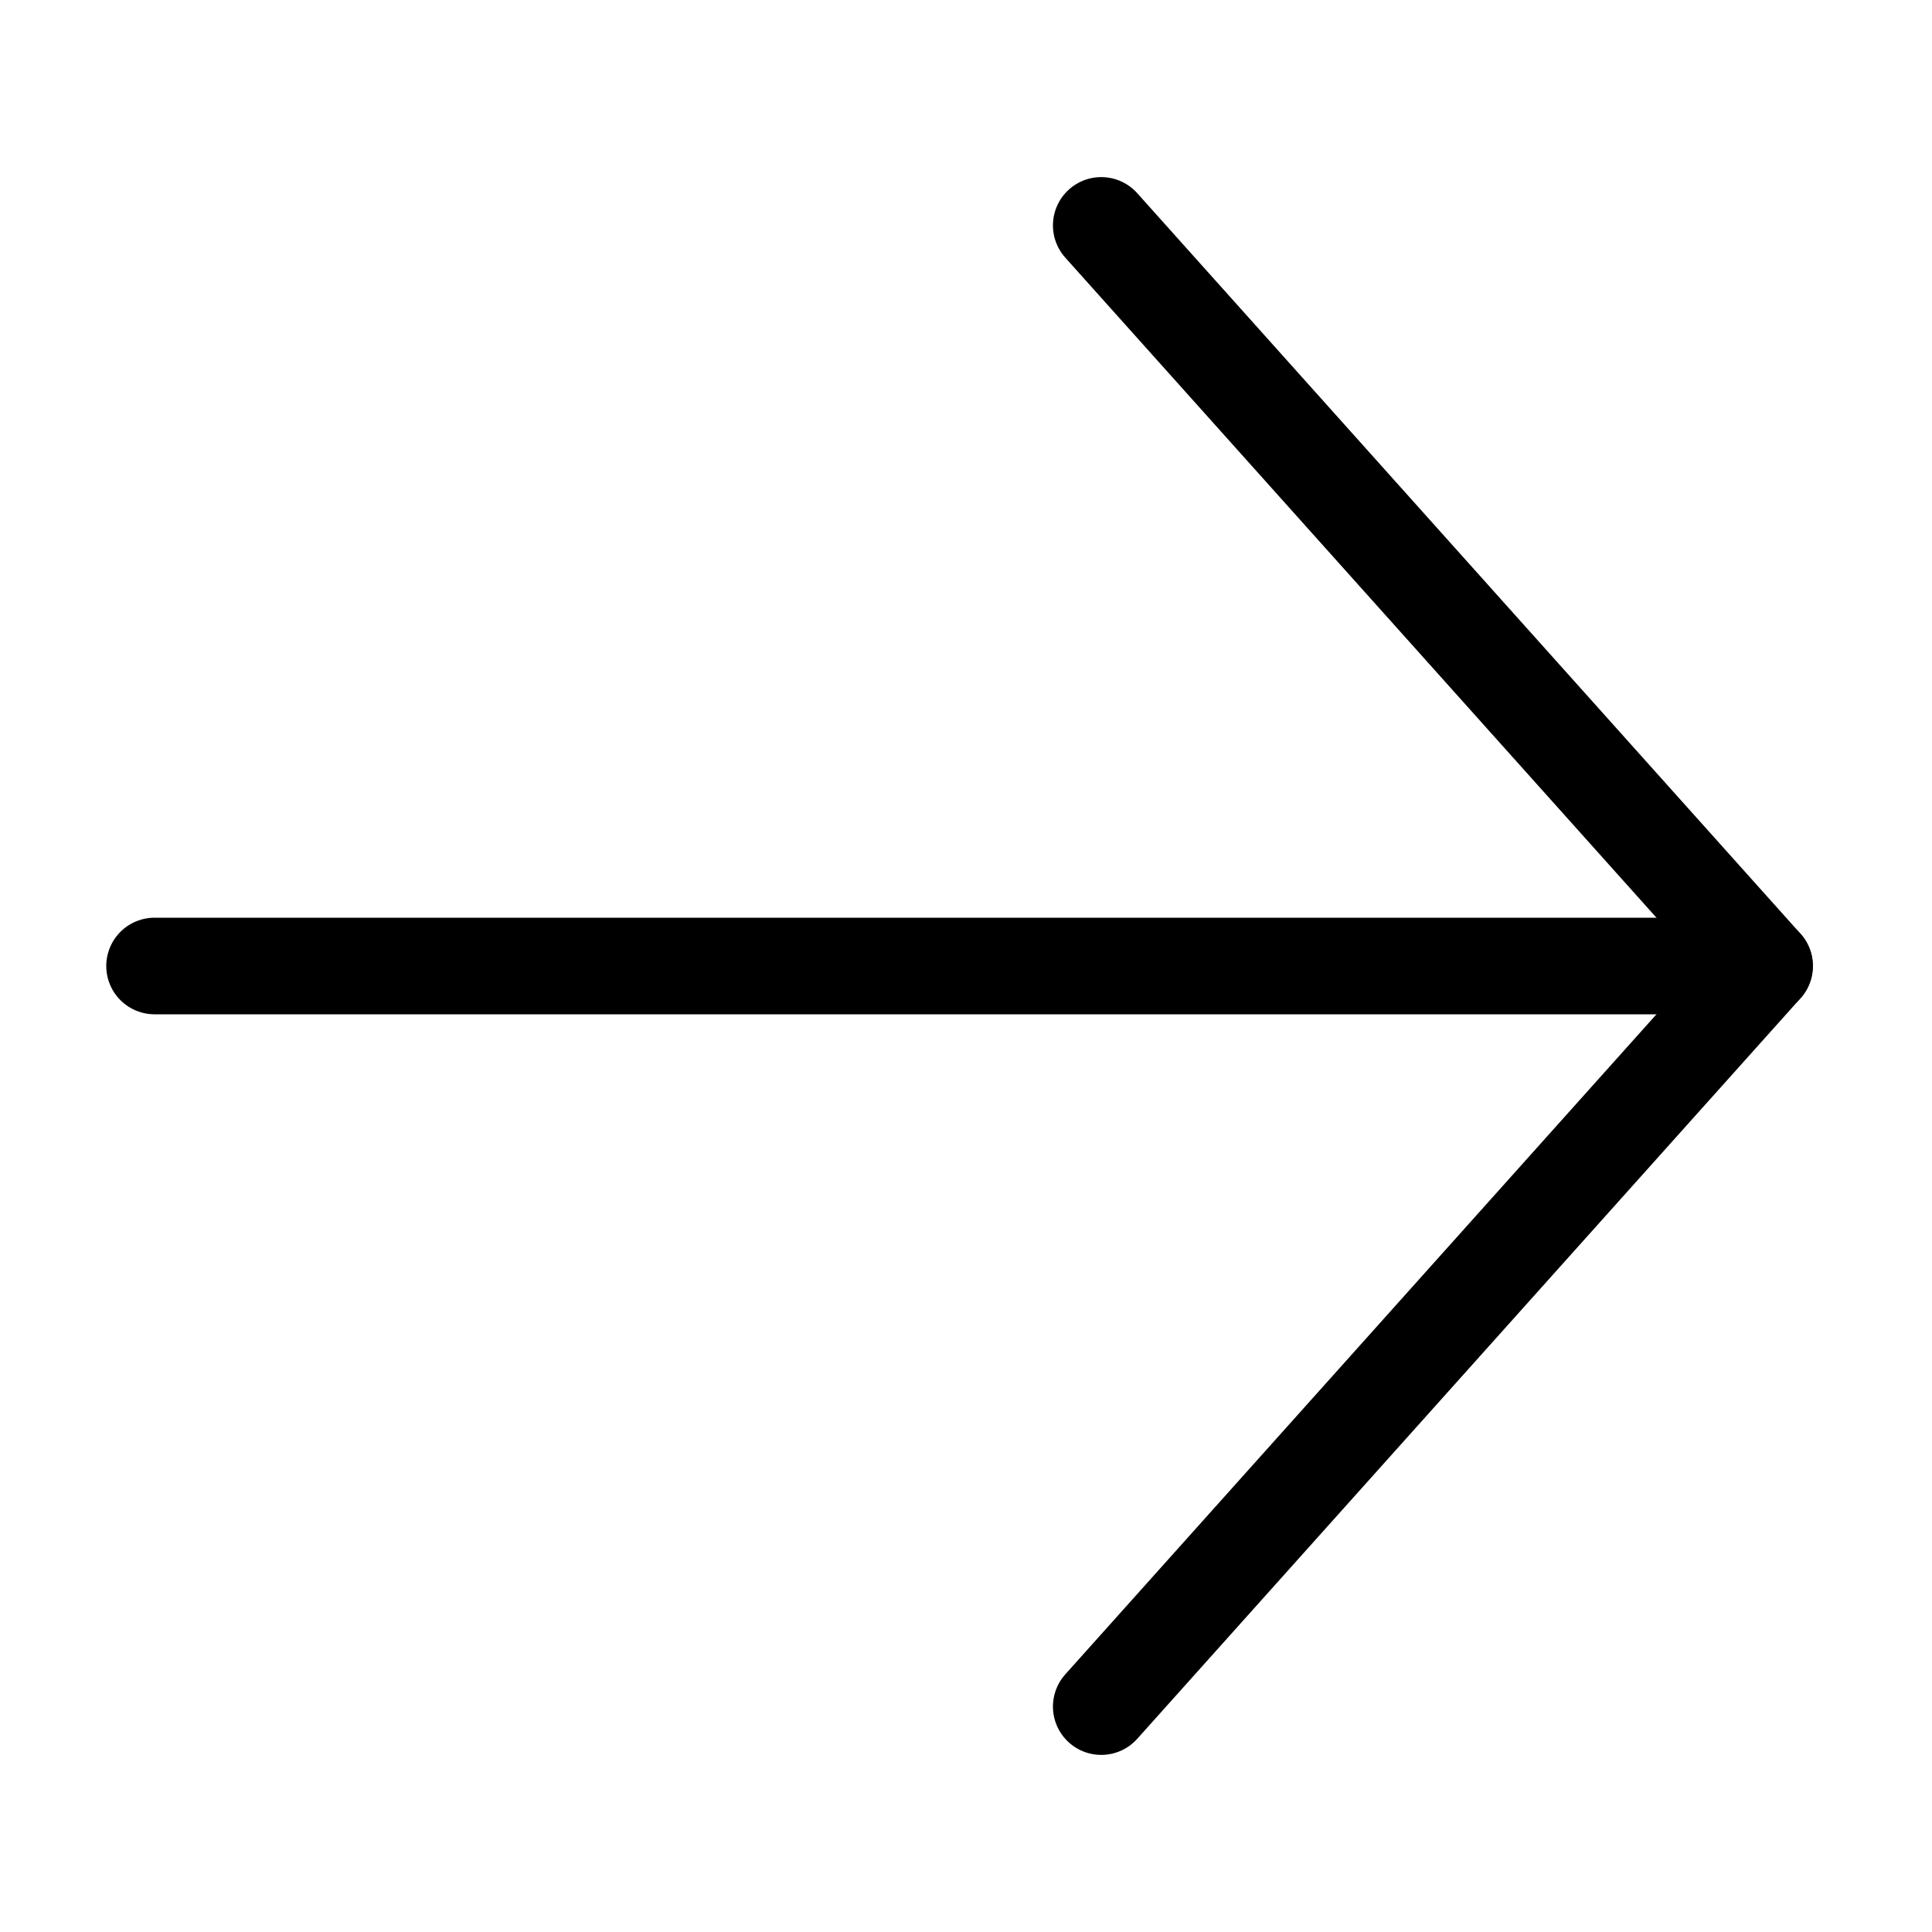
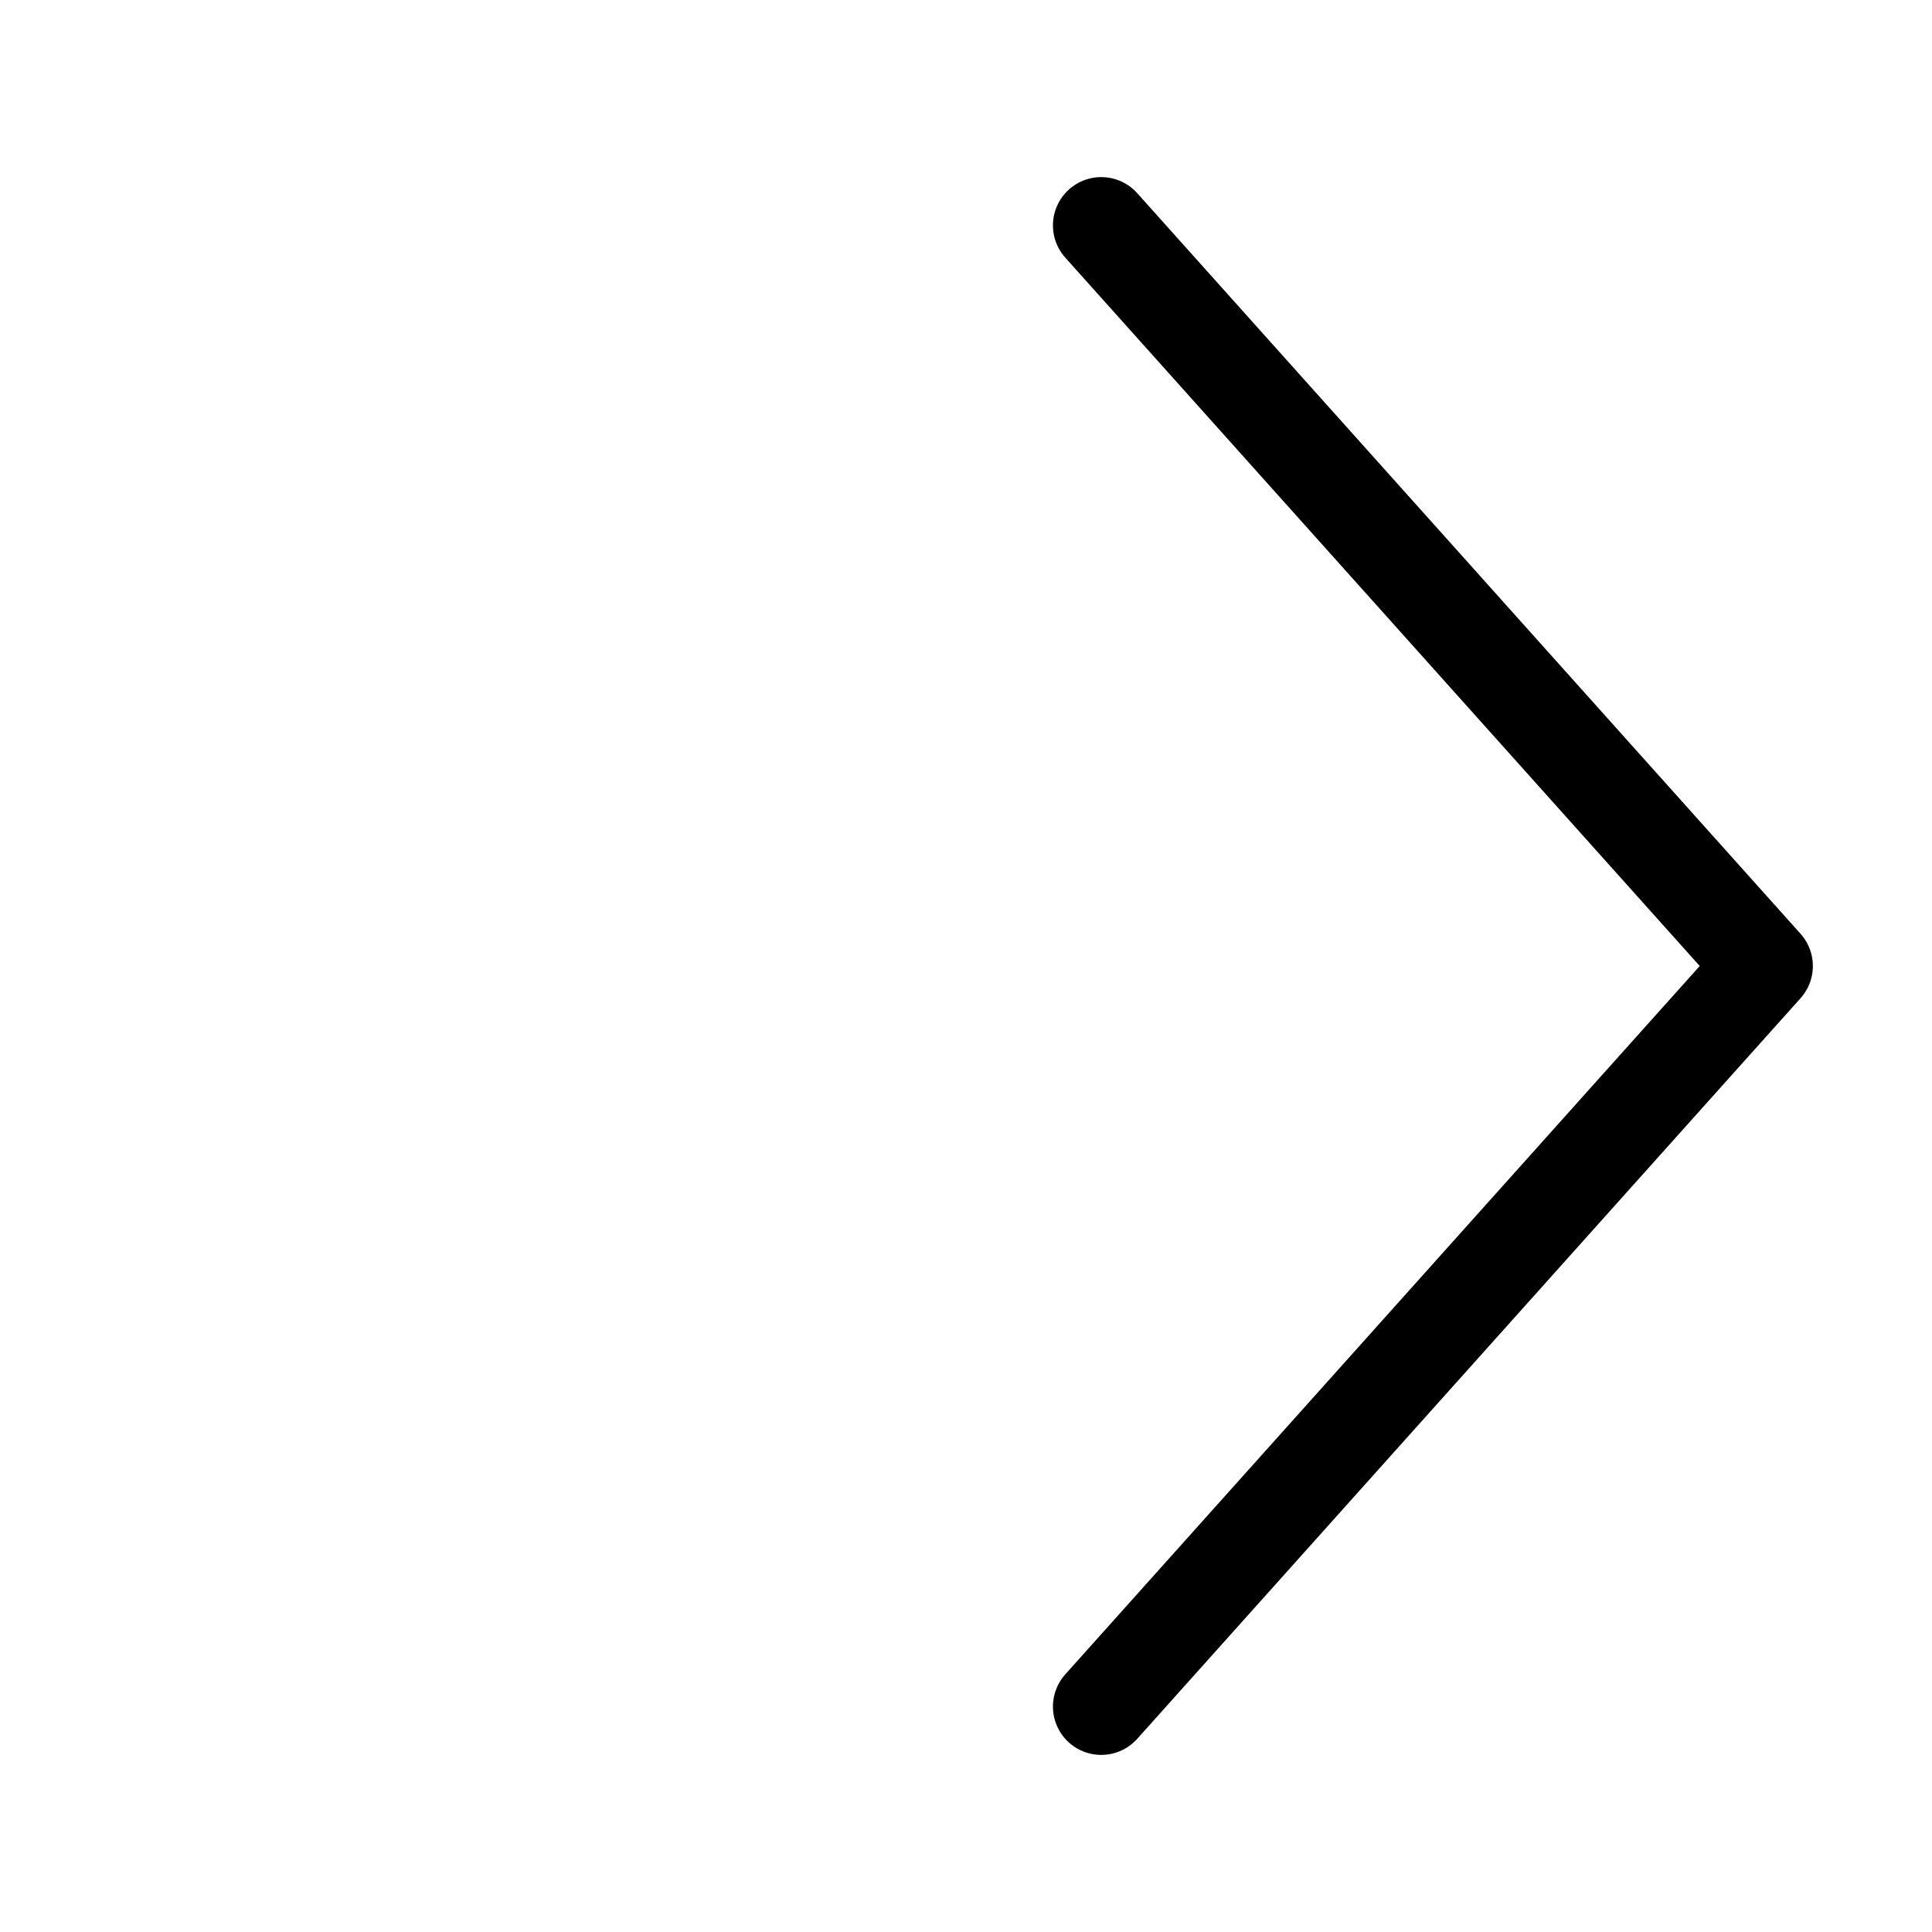
<svg xmlns="http://www.w3.org/2000/svg" id="Ebene_1" version="1.1" viewBox="0 0 30 30" width="30" height="30">
  <defs>
    <style>
      .st0 {
        fill: none;
        stroke: #000;
        stroke-linecap: round;
        stroke-linejoin: round;
        stroke-width: 1.5px;
      }
    </style>
  </defs>
  <polyline class="st0" points="17.1 3.5 27.4 15 17.1 26.5" />
-   <line class="st0" x1="2.4" y1="15" x2="27.4" y2="15" />
</svg>